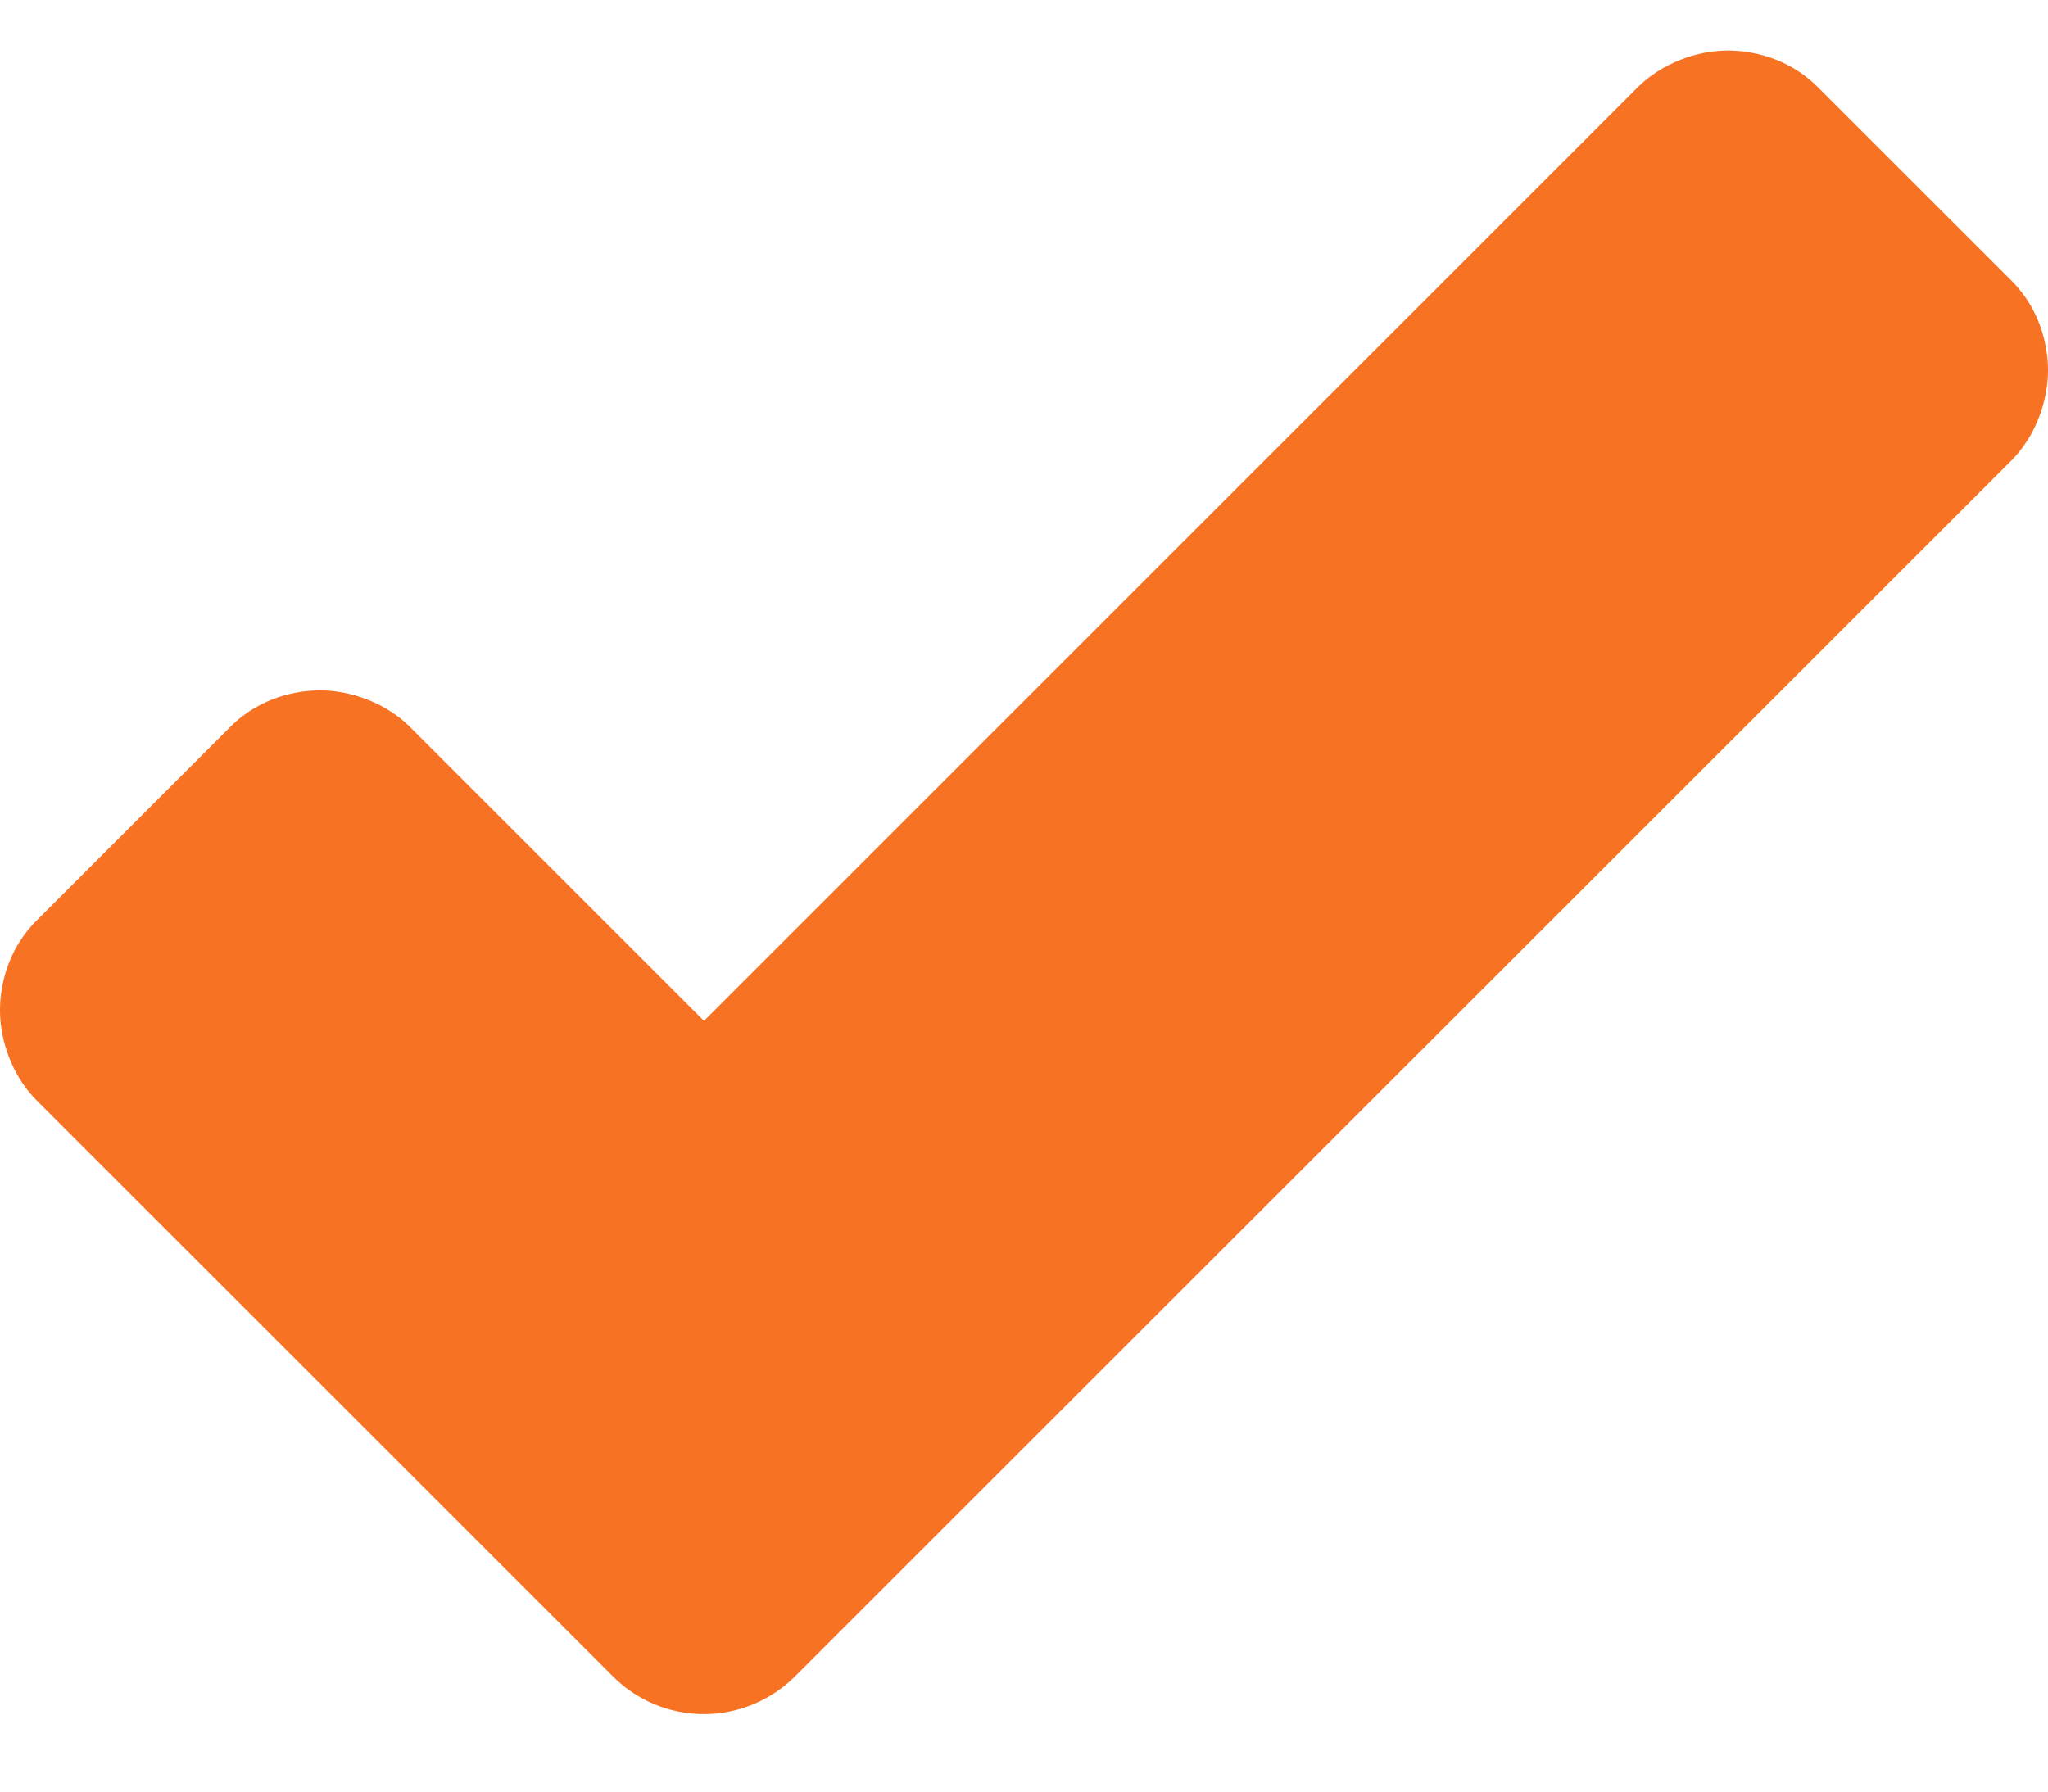
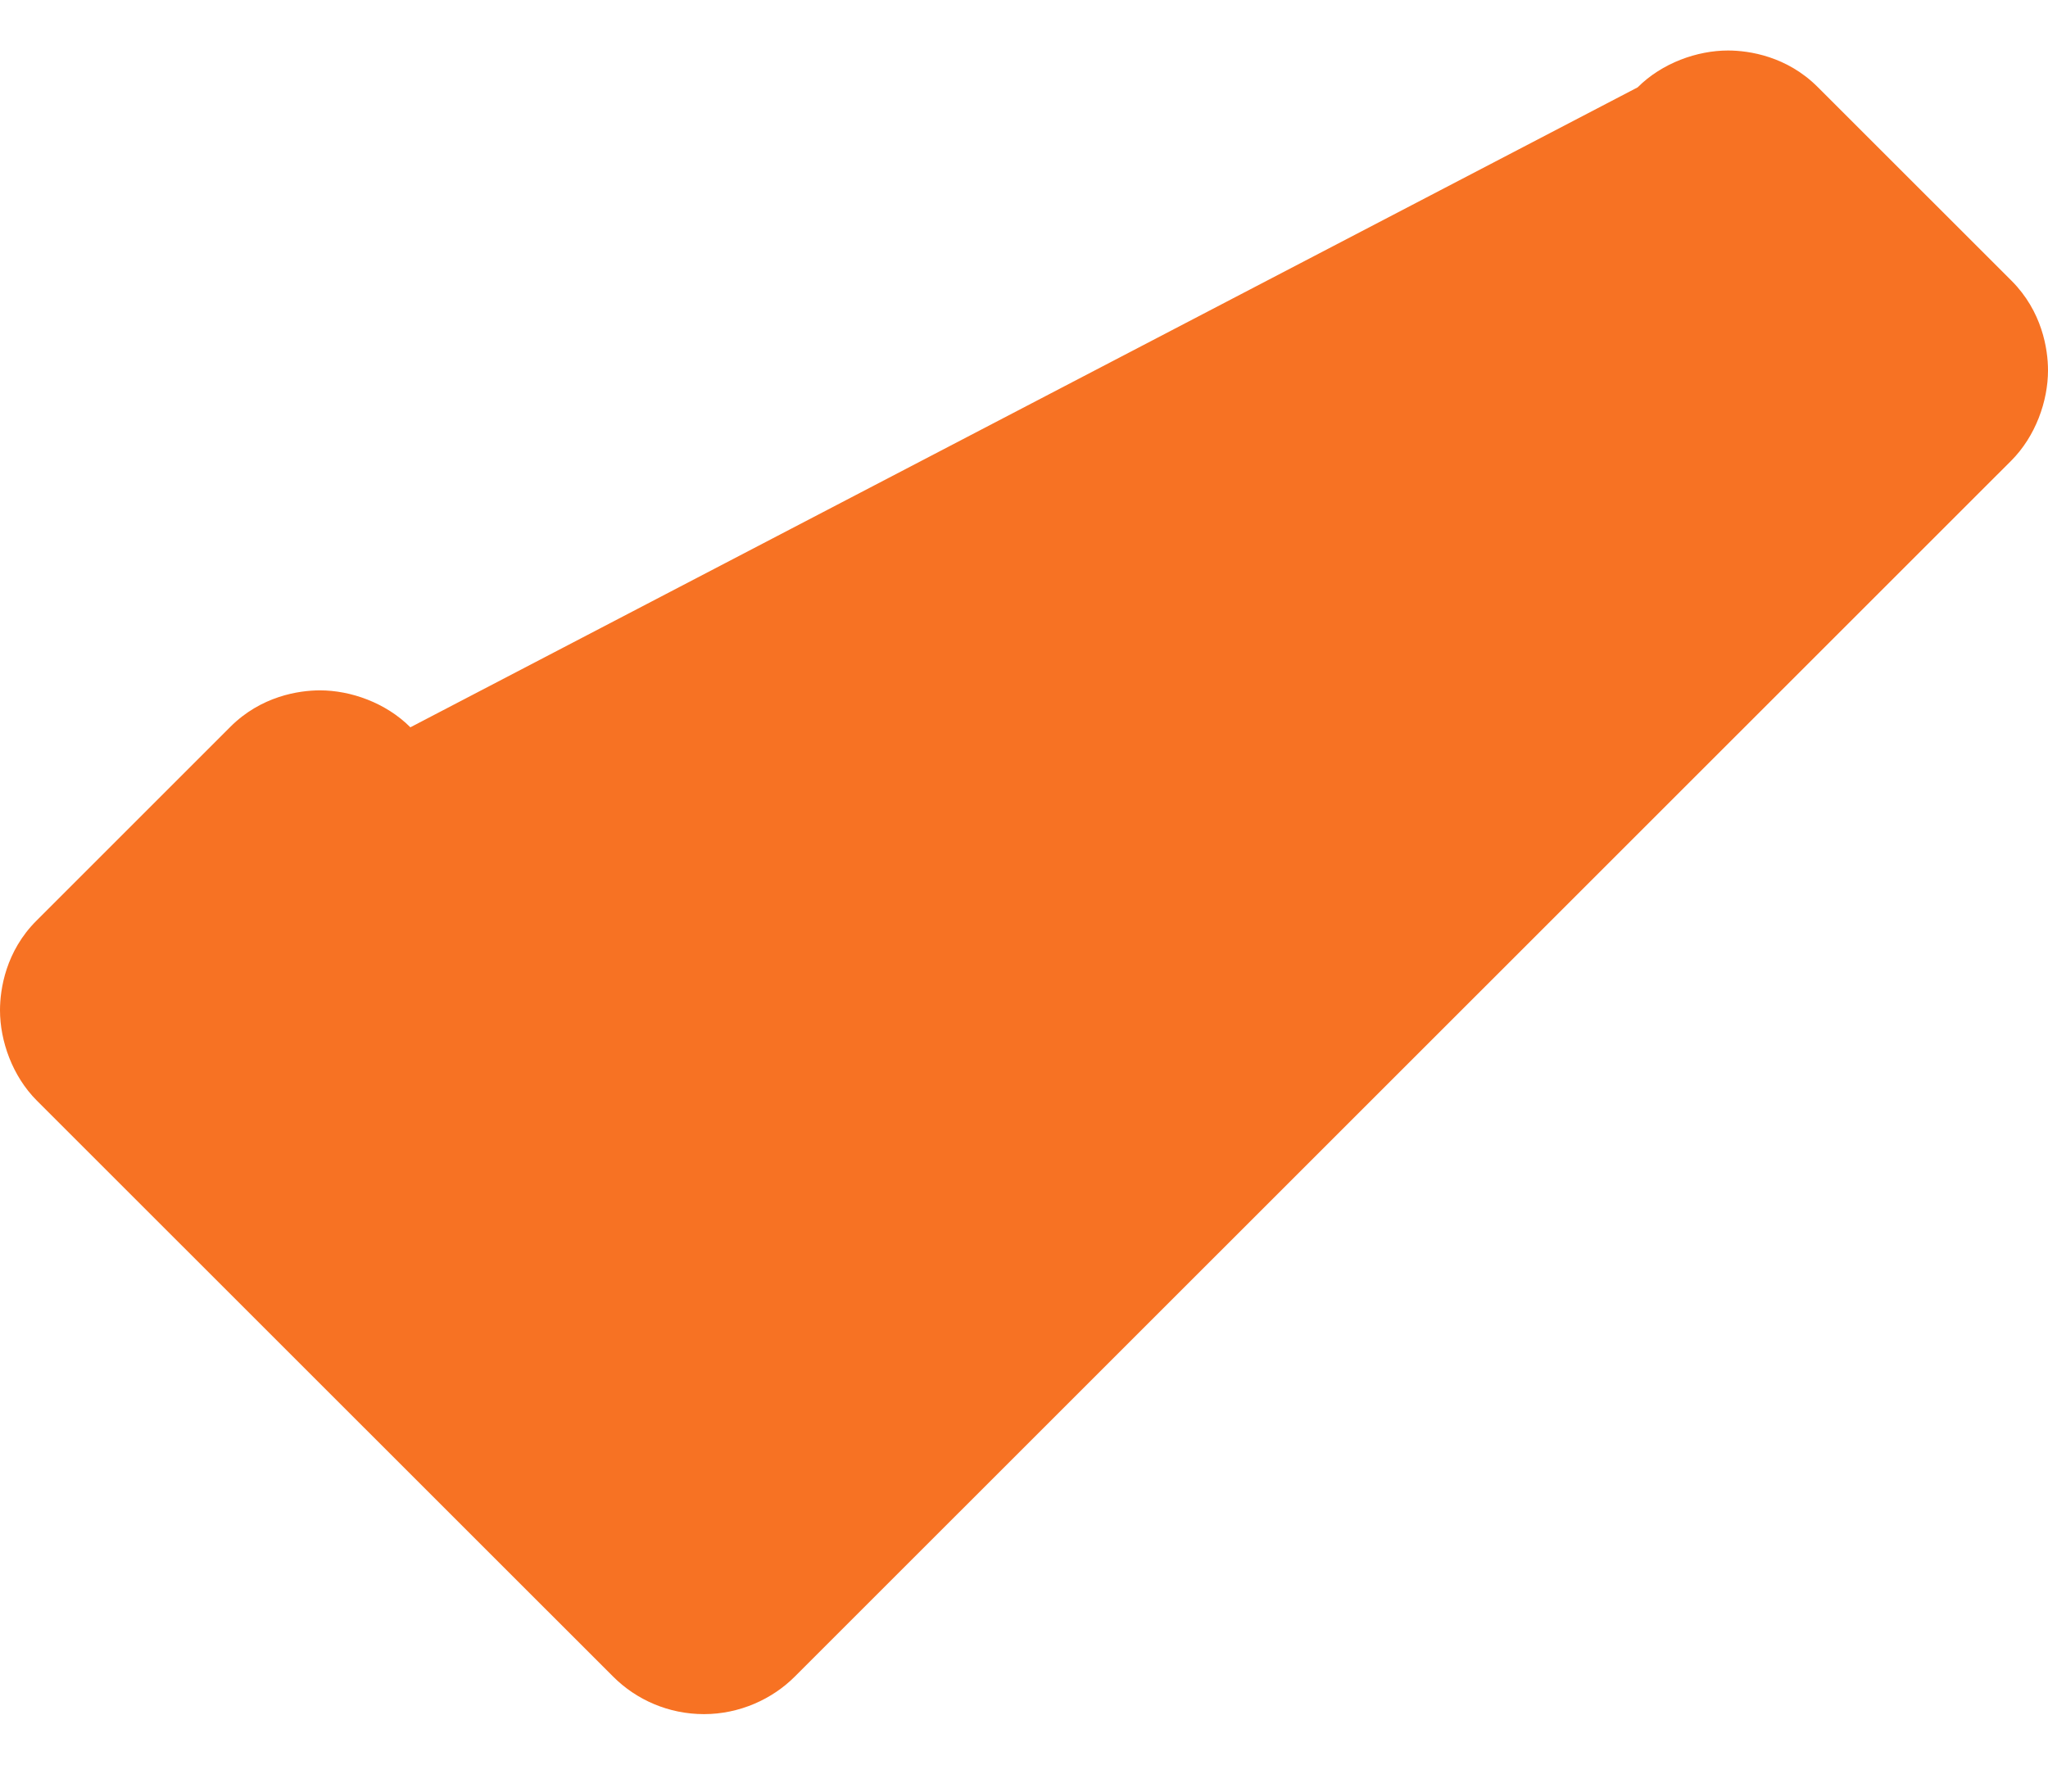
<svg xmlns="http://www.w3.org/2000/svg" width="24" height="21" viewBox="0 0 24 21" fill="none">
-   <path d="M23.573 3.291L21.3 1.019C20.942 0.661 20.501 0.592 20.25 0.592C19.891 0.592 19.478 0.737 19.191 1.024L8.25 11.966L4.809 8.525C4.522 8.237 4.109 8.092 3.75 8.092C3.499 8.092 3.058 8.161 2.7 8.519L0.427 10.792C0.069 11.149 0 11.591 0 11.842C0 12.201 0.145 12.614 0.432 12.901L7.188 19.655C7.459 19.925 7.836 20.092 8.25 20.092C8.667 20.092 9.05 19.916 9.312 19.654L23.568 5.401C23.855 5.114 24 4.701 24 4.342C24 4.091 23.931 3.65 23.573 3.291Z" fill="#F77223" />
+   <path d="M23.573 3.291L21.3 1.019C20.942 0.661 20.501 0.592 20.25 0.592C19.891 0.592 19.478 0.737 19.191 1.024L4.809 8.525C4.522 8.237 4.109 8.092 3.75 8.092C3.499 8.092 3.058 8.161 2.7 8.519L0.427 10.792C0.069 11.149 0 11.591 0 11.842C0 12.201 0.145 12.614 0.432 12.901L7.188 19.655C7.459 19.925 7.836 20.092 8.25 20.092C8.667 20.092 9.05 19.916 9.312 19.654L23.568 5.401C23.855 5.114 24 4.701 24 4.342C24 4.091 23.931 3.65 23.573 3.291Z" fill="#F77223" />
</svg>